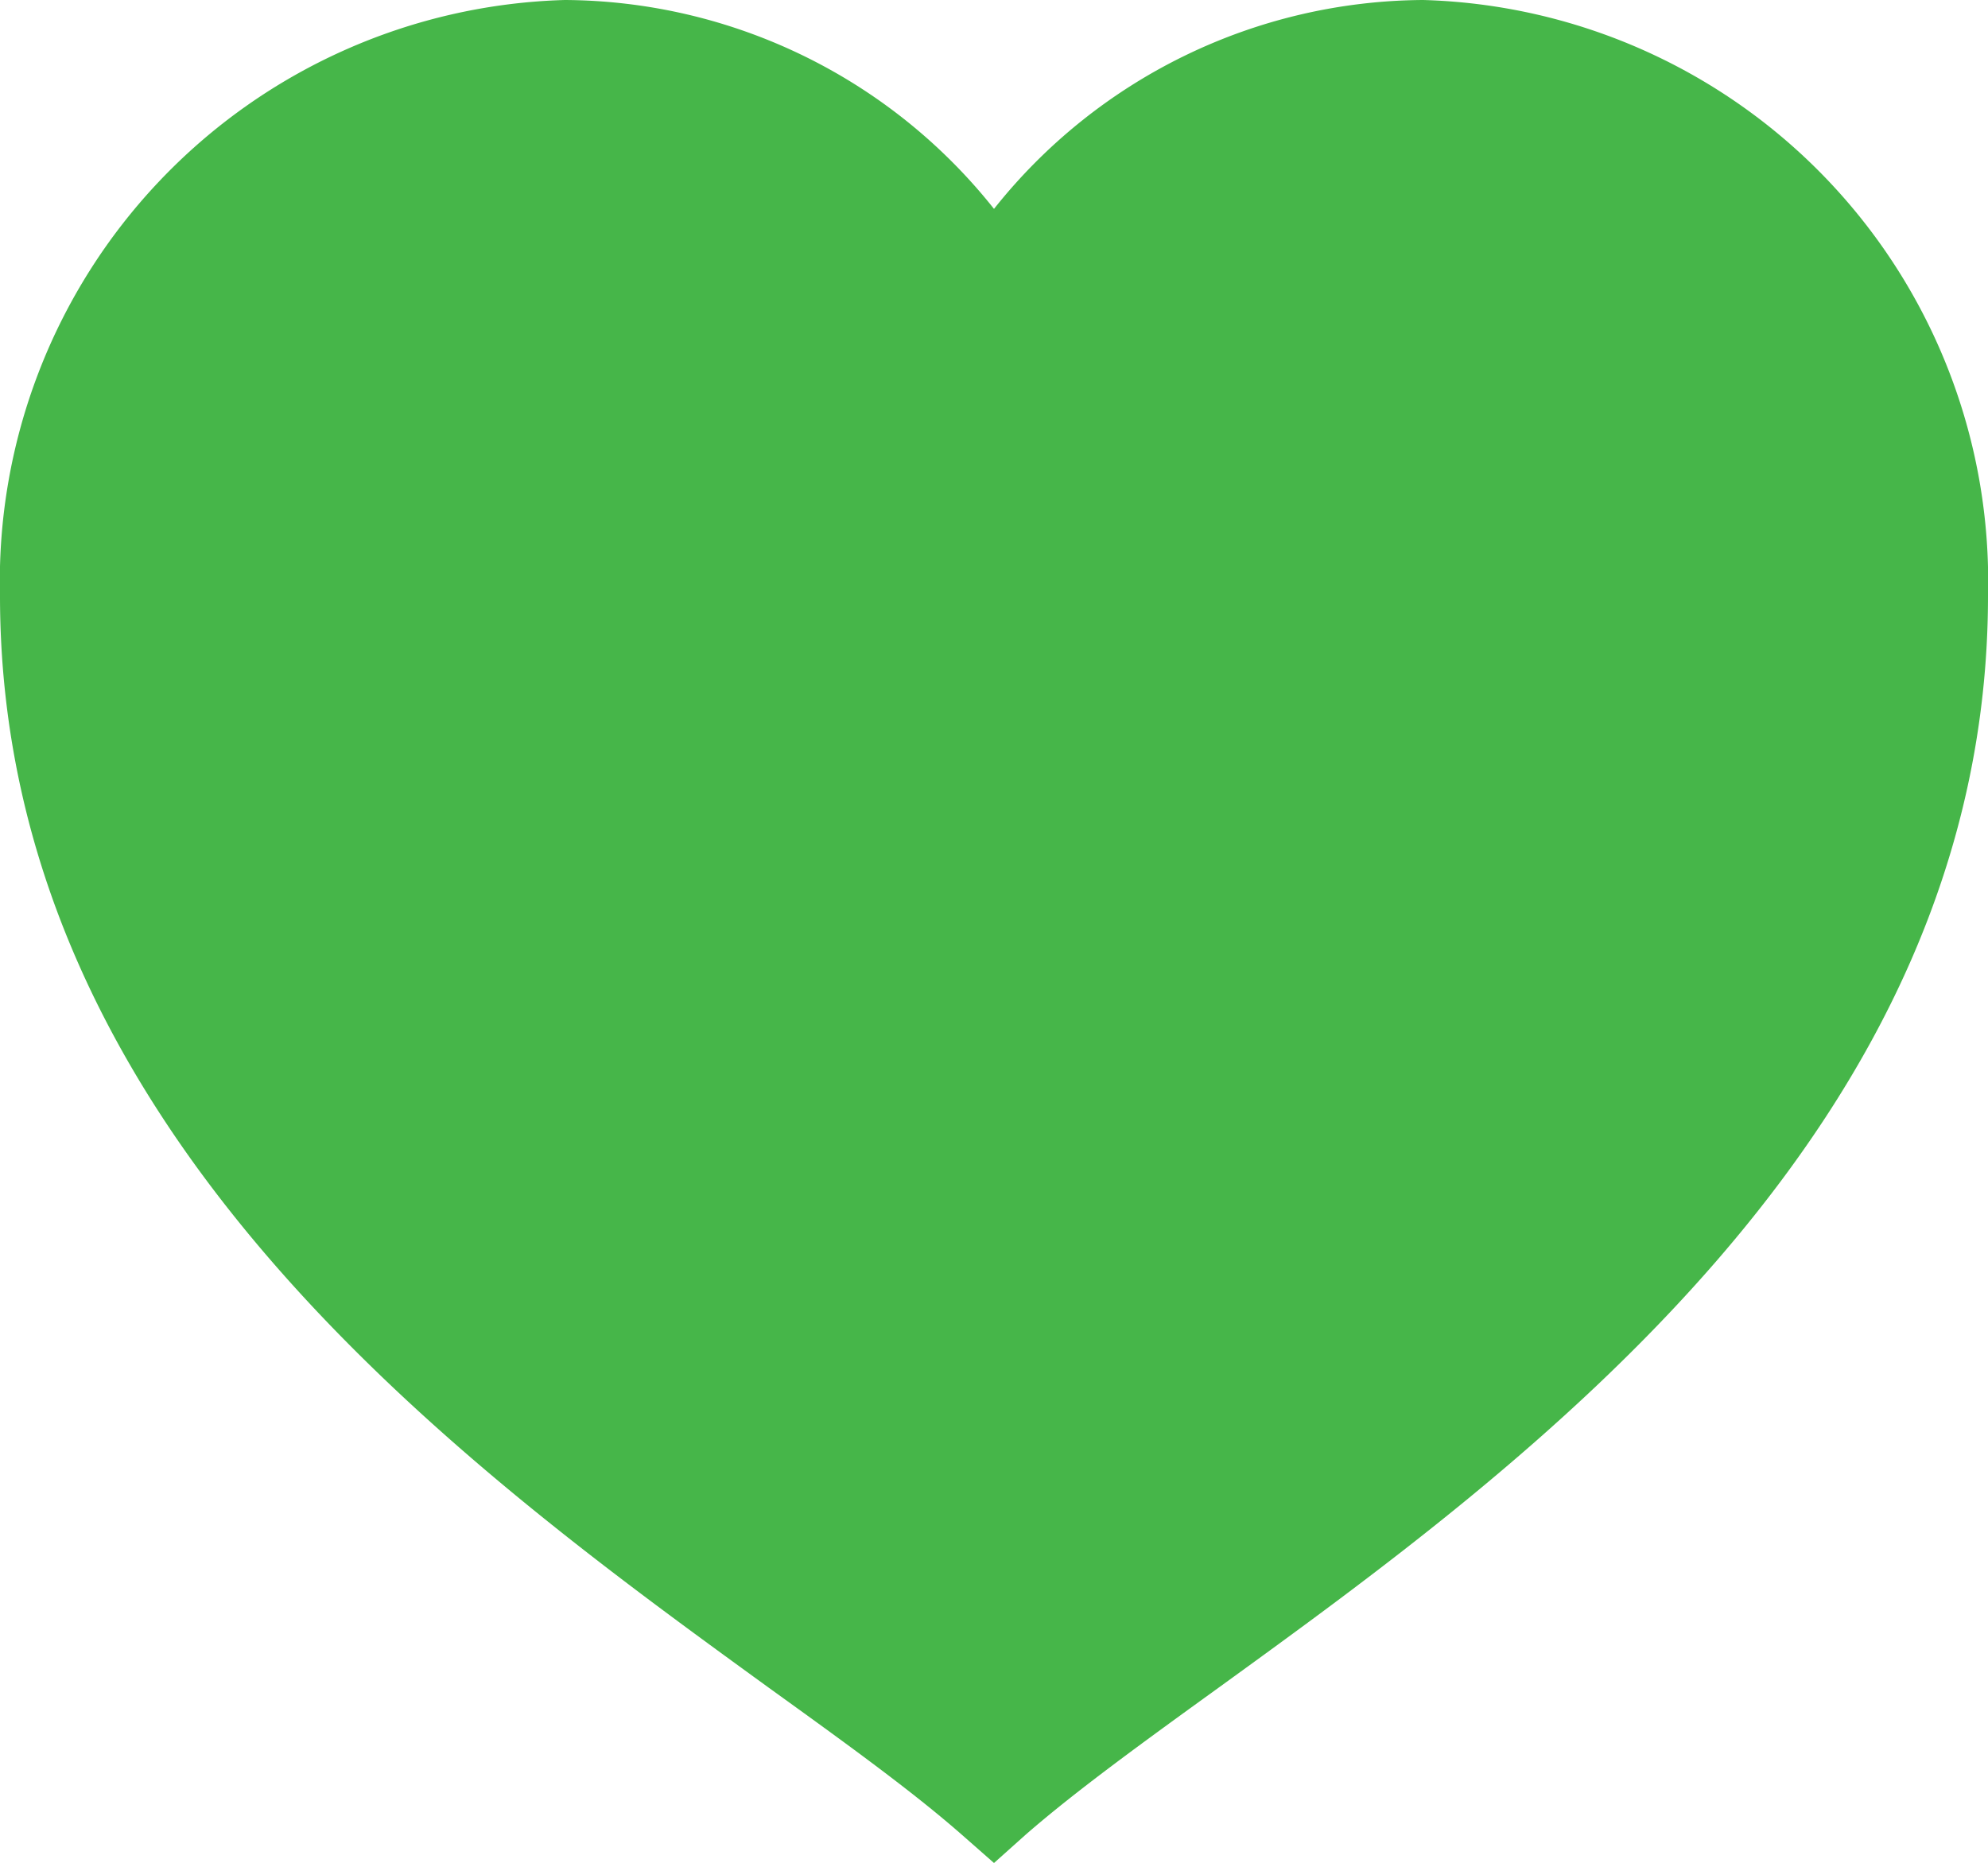
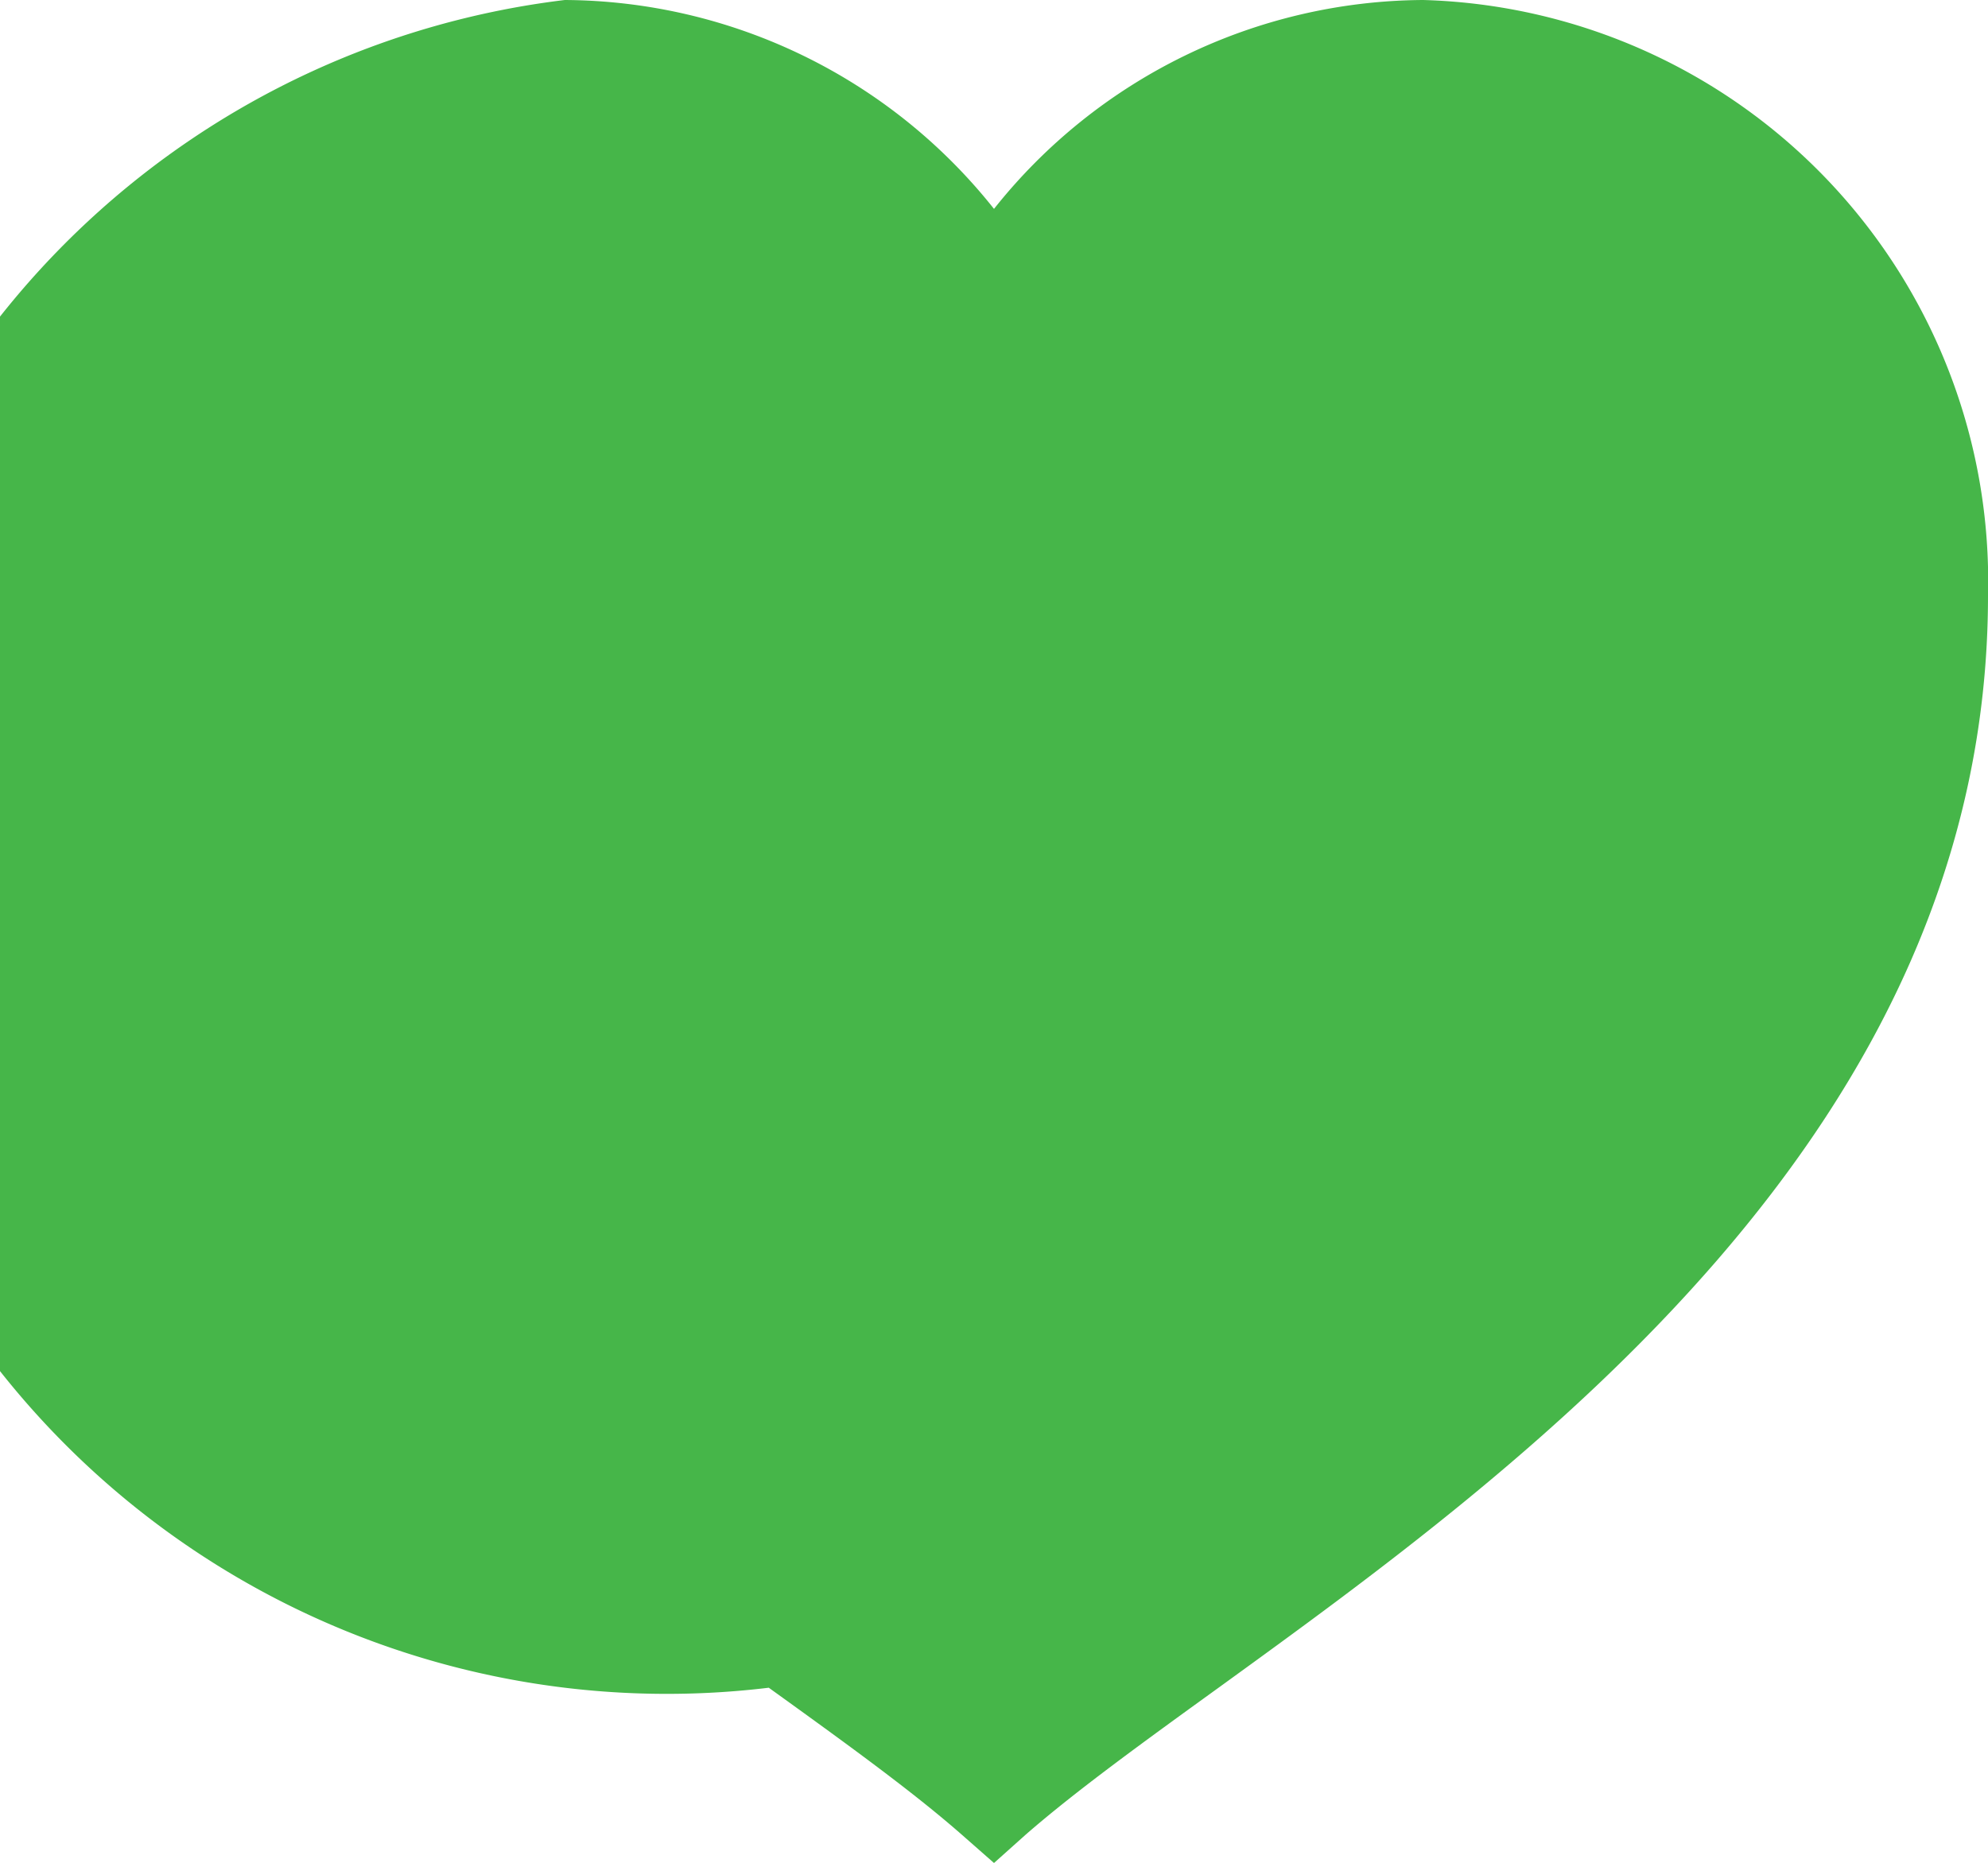
<svg xmlns="http://www.w3.org/2000/svg" width="20.222" height="18.952" viewBox="0 0 20.222 18.952">
-   <path d="M10.111 18.952l-.322-.283c-.506-.445-1.185-.935-1.969-1.5C4.706 14.908 0 11.5 0 6.059A5.915 5.915 0 0 1 5.745 0a5.611 5.611 0 0 1 4.366 2.125A5.614 5.614 0 0 1 14.477 0a5.915 5.915 0 0 1 5.745 6.059c0 5.438-4.706 8.849-7.82 11.105-.786.568-1.463 1.059-1.969 1.5z" fill="#46b649" />
+   <path d="M10.111 18.952l-.322-.283c-.506-.445-1.185-.935-1.969-1.5A5.915 5.915 0 0 1 5.745 0a5.611 5.611 0 0 1 4.366 2.125A5.614 5.614 0 0 1 14.477 0a5.915 5.915 0 0 1 5.745 6.059c0 5.438-4.706 8.849-7.82 11.105-.786.568-1.463 1.059-1.969 1.5z" fill="#46b649" />
</svg>